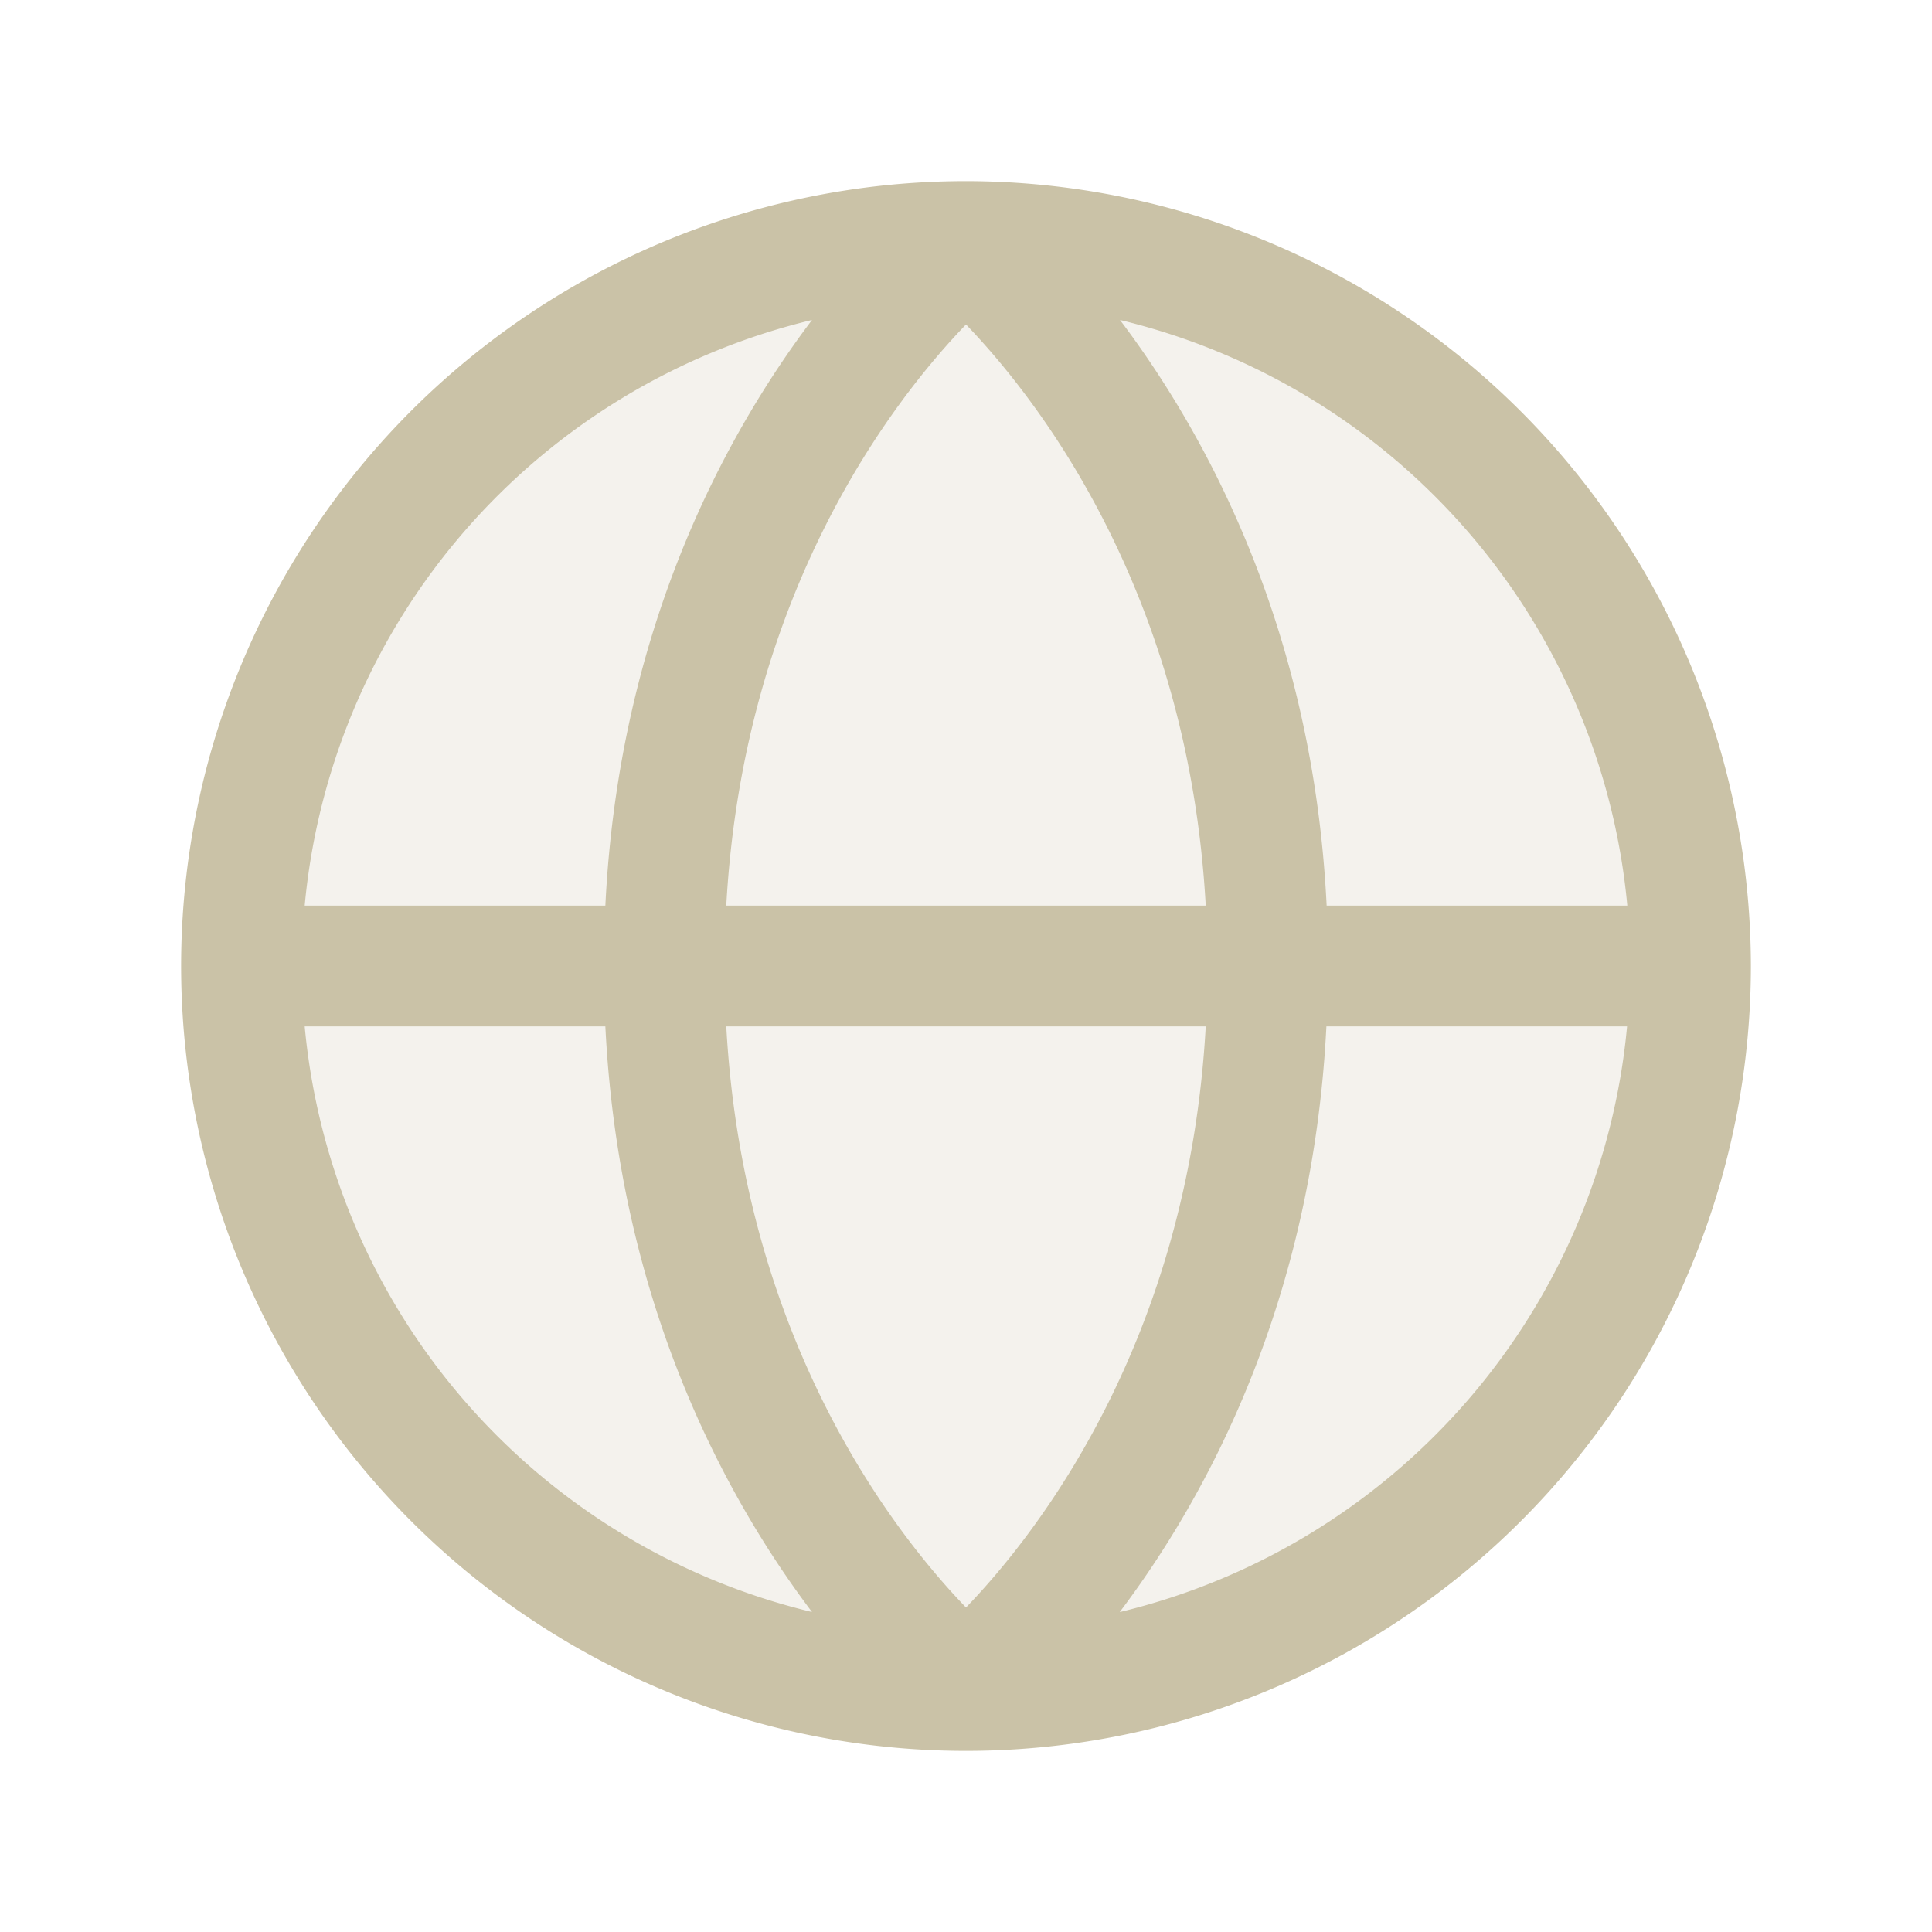
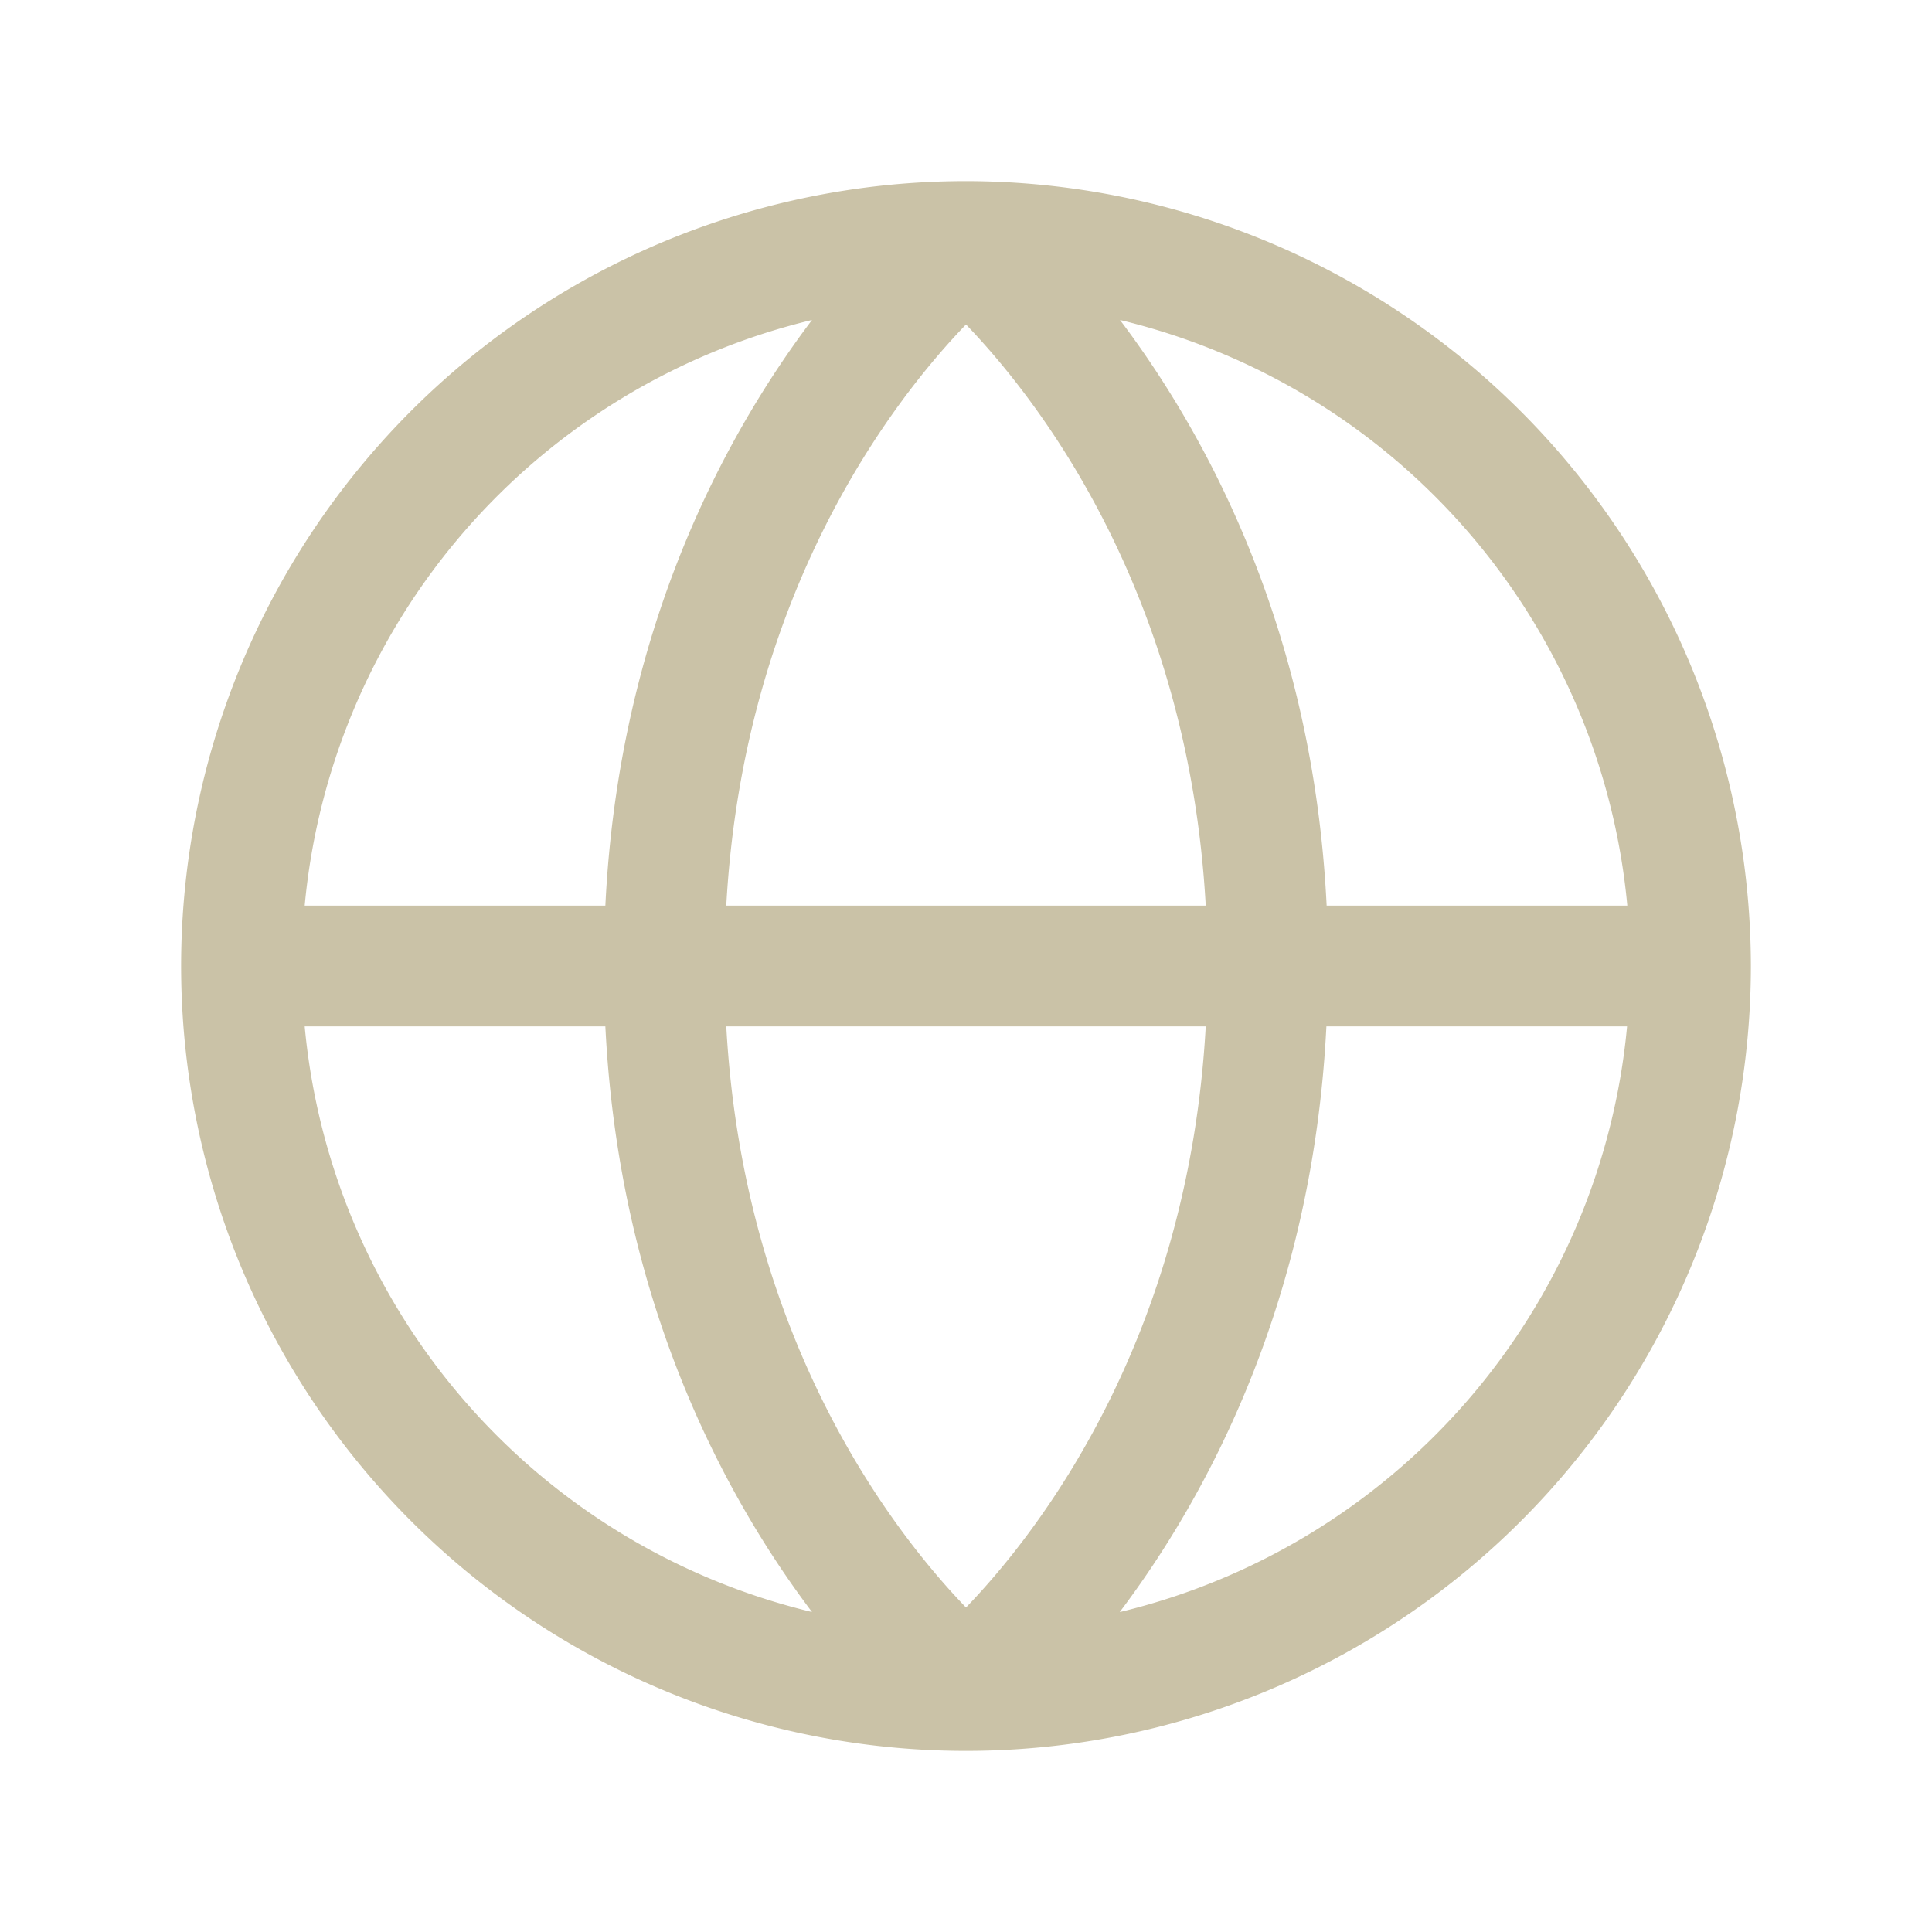
<svg xmlns="http://www.w3.org/2000/svg" width="24" height="24" fill="none" viewBox="0 0 24 24">
-   <path fill="#CAC2A7" d="M21 12a9 9 0 1 1-17.999 0A9 9 0 0 1 21 12Z" opacity=".2" />
  <path fill="#CAC2A7" d="M12 2.25A9.75 9.75 0 1 0 21.75 12 9.761 9.761 0 0 0 12 2.25Zm8.214 9H16.48c-.168-3.423-1.486-5.843-2.567-7.275a8.268 8.268 0 0 1 6.302 7.275Zm-11.192 1.5h5.956c-.216 3.9-2.084 6.292-2.978 7.219-.895-.928-2.762-3.319-2.978-7.219Zm0-1.5c.216-3.9 2.084-6.292 2.978-7.219.895.931 2.762 3.322 2.978 7.219H9.022Zm1.065-7.275c-1.081 1.432-2.4 3.852-2.567 7.275H3.785a8.268 8.268 0 0 1 6.302-7.275ZM3.785 12.75H7.52c.17 3.423 1.486 5.843 2.567 7.275a8.267 8.267 0 0 1-6.302-7.275Zm10.125 7.275c1.08-1.432 2.396-3.852 2.567-7.275h3.735a8.269 8.269 0 0 1-6.299 7.275h-.003Z" />
</svg>